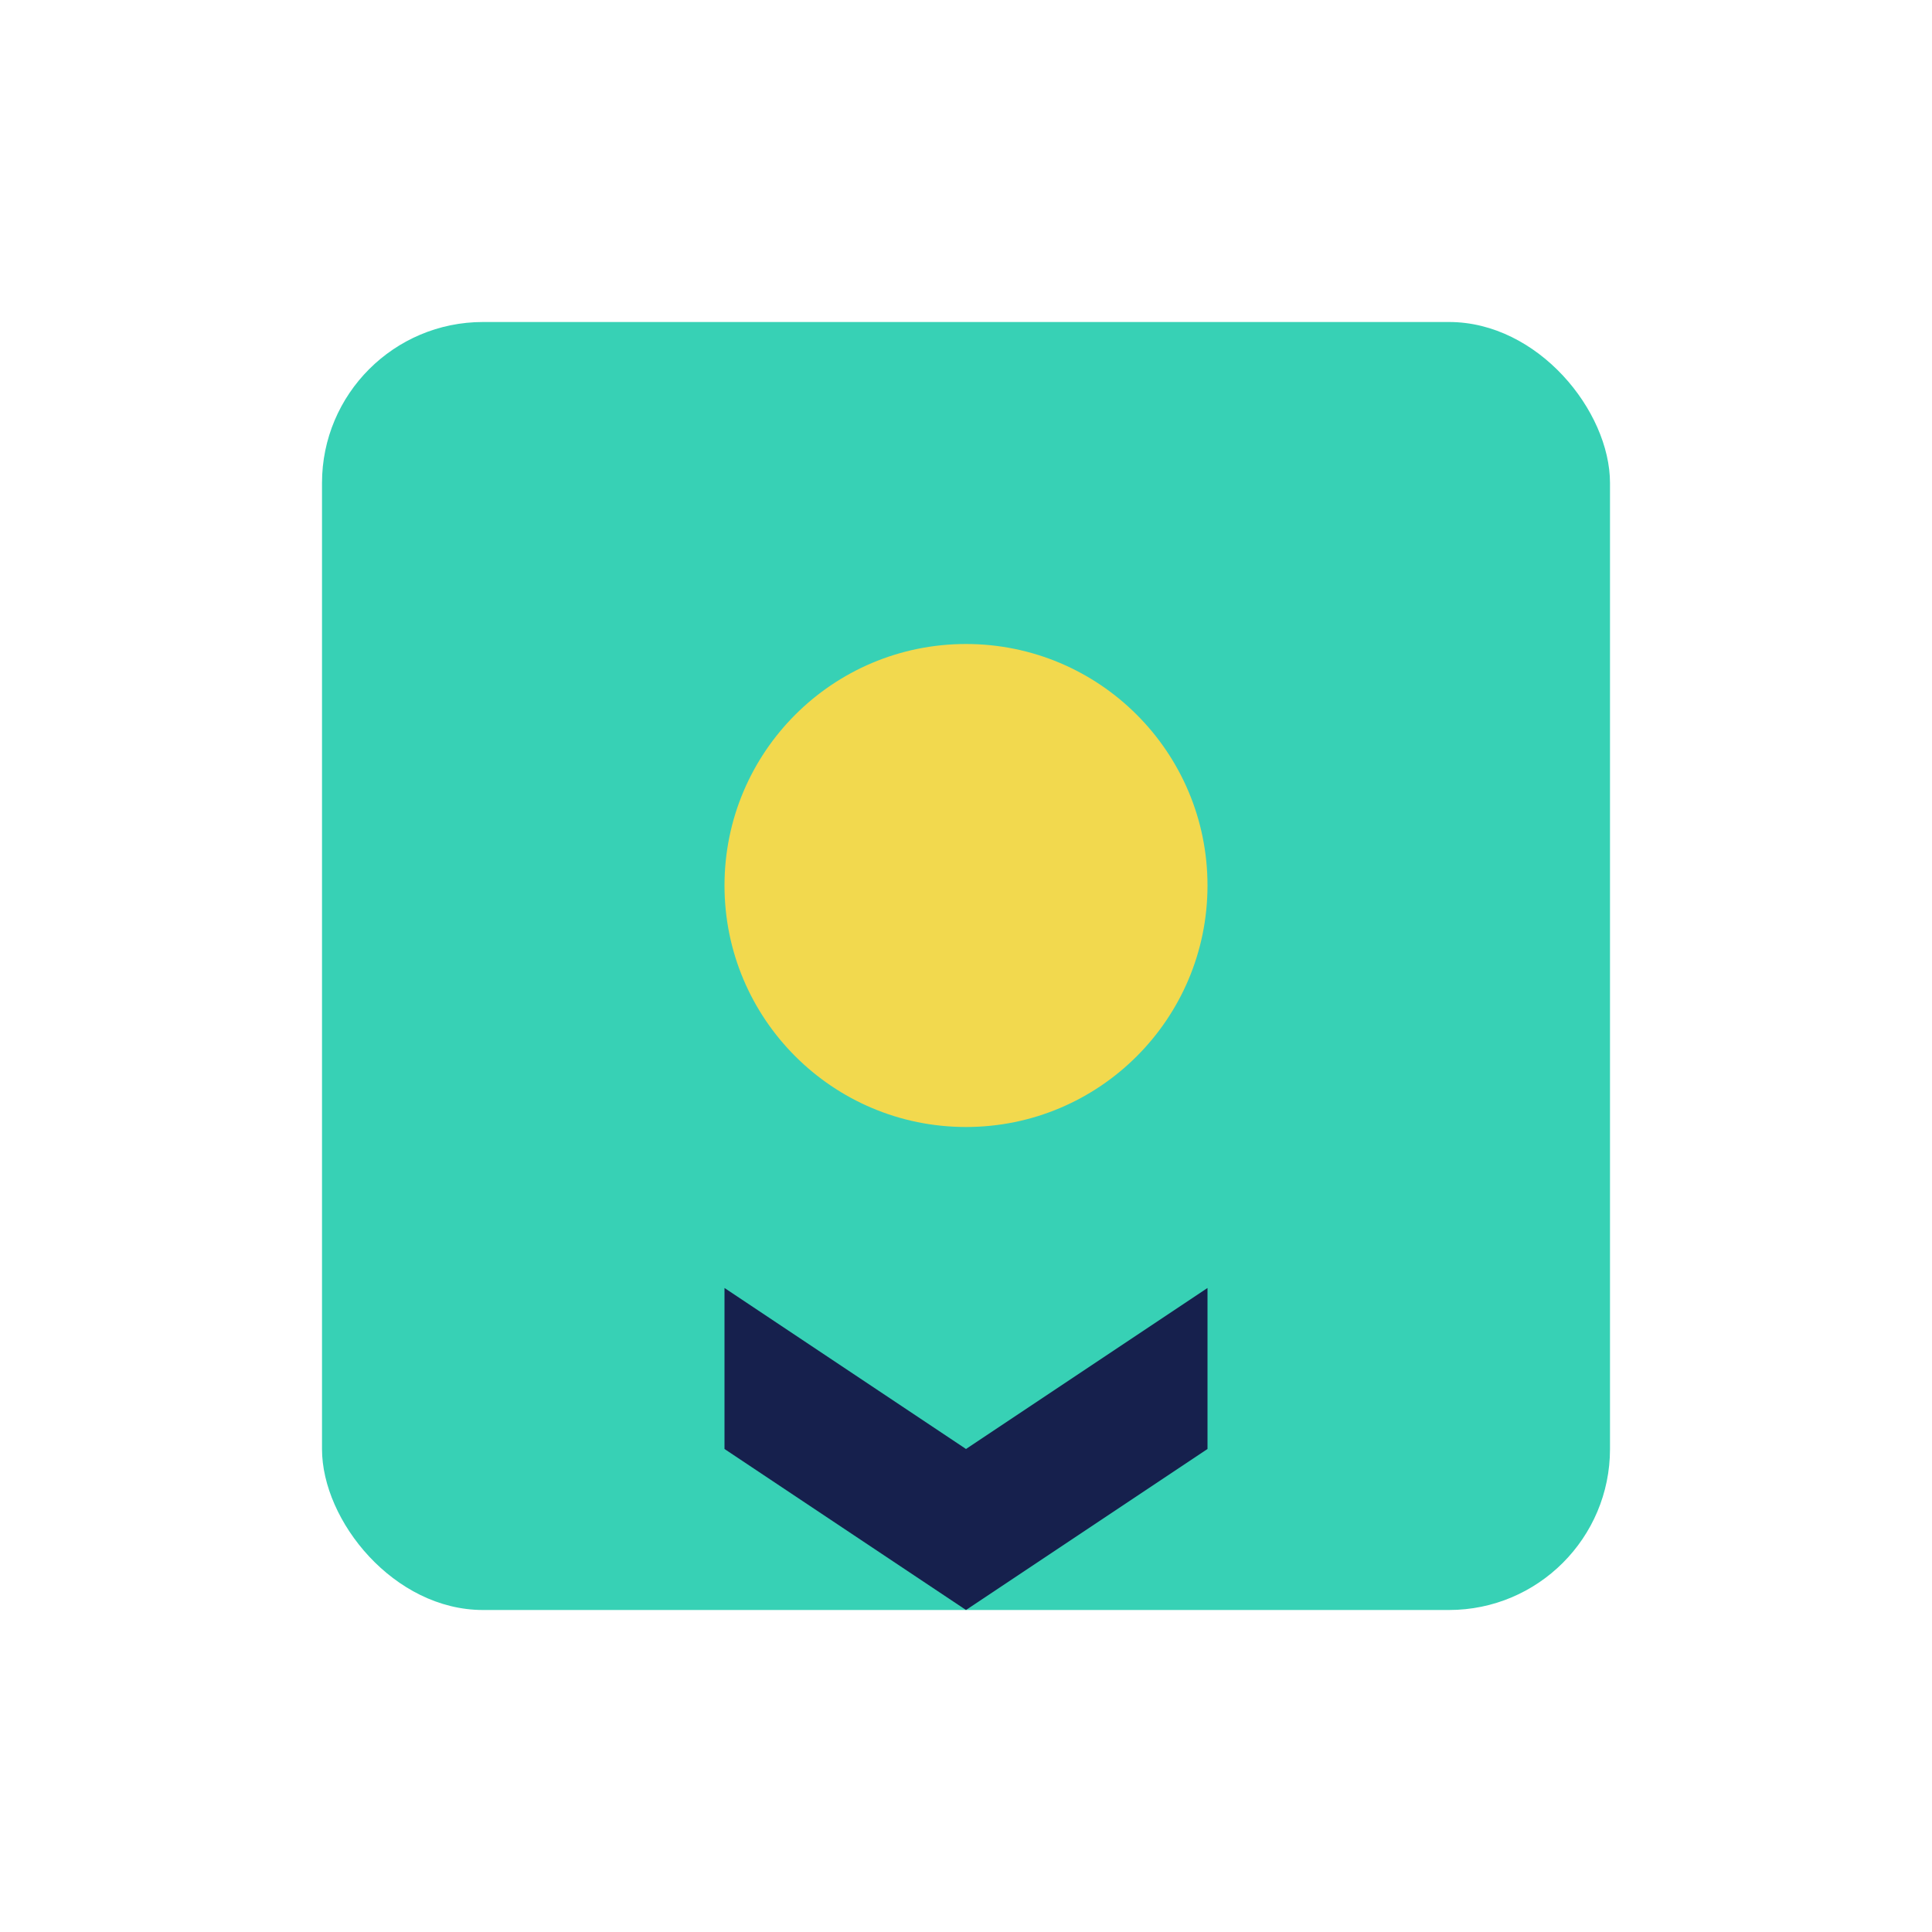
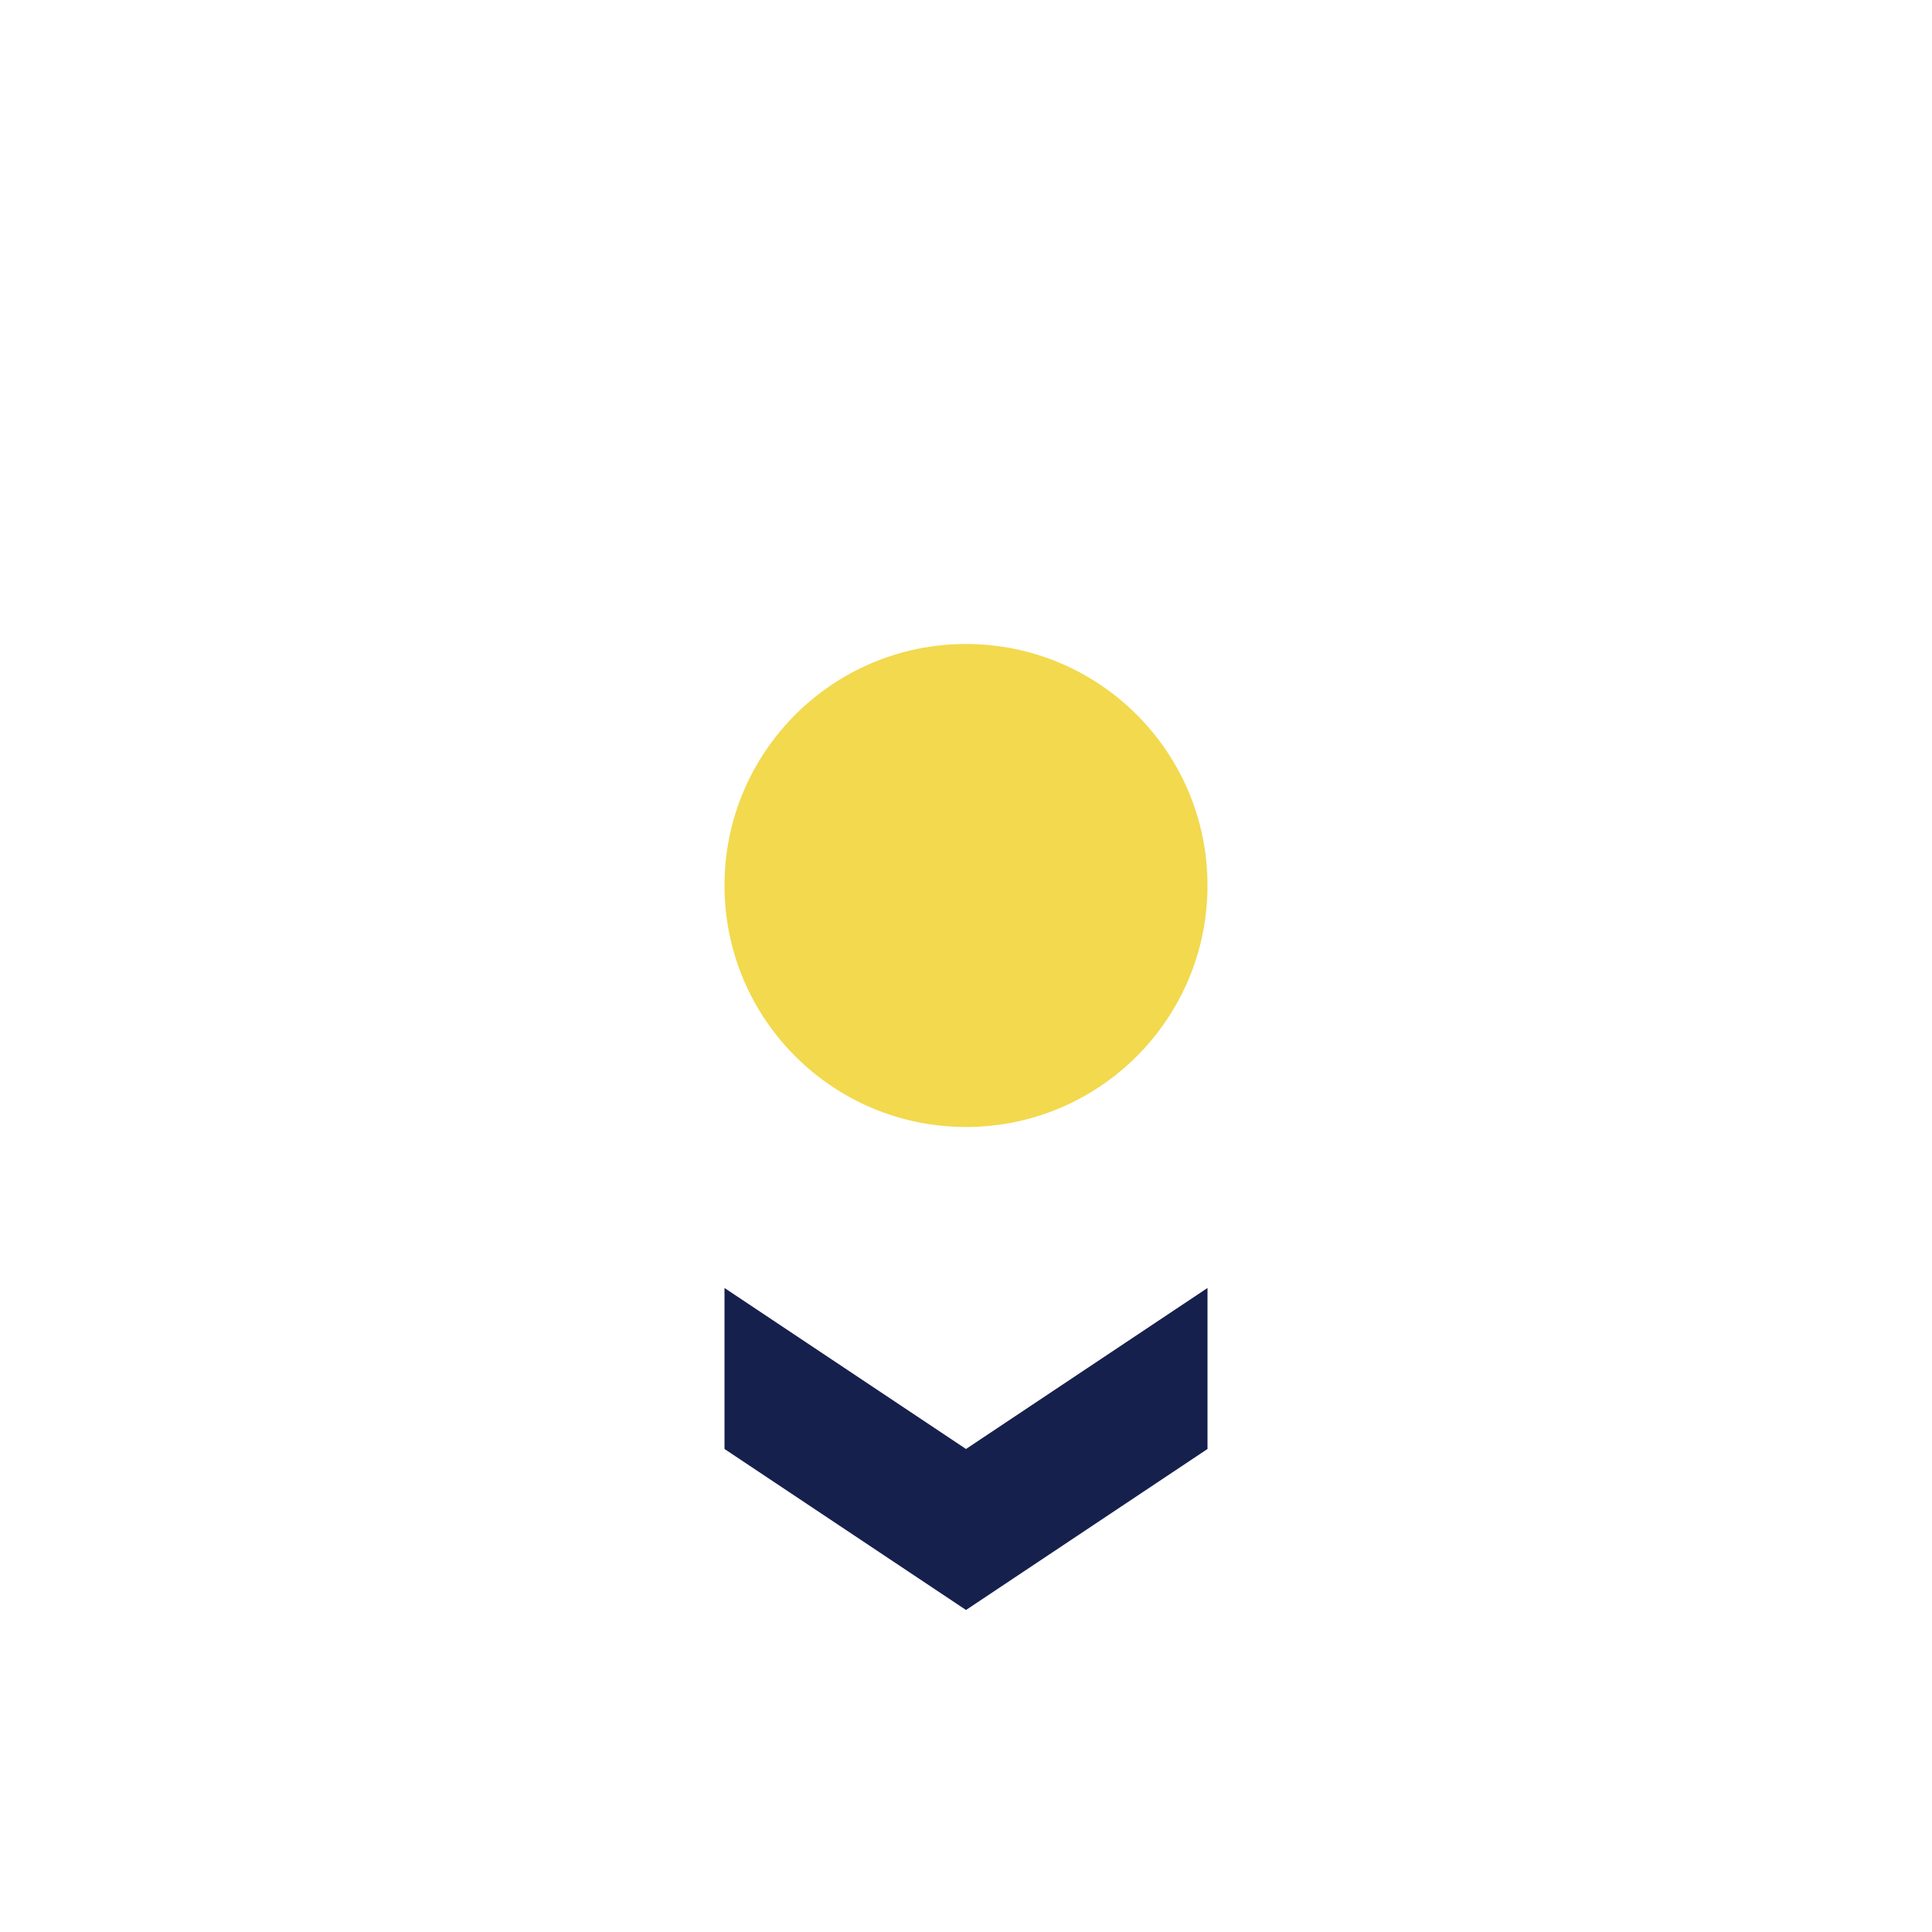
<svg xmlns="http://www.w3.org/2000/svg" width="24" height="24" viewBox="0 0 24 24">
-   <rect x="4" y="4" width="16" height="16" rx="2" fill="#37D1B5" />
  <circle cx="12" cy="11" r="3" fill="#F2D94E" />
  <path d="M9 16l3 2 3-2v2l-3 2-3-2v-2z" fill="#16204D" />
</svg>